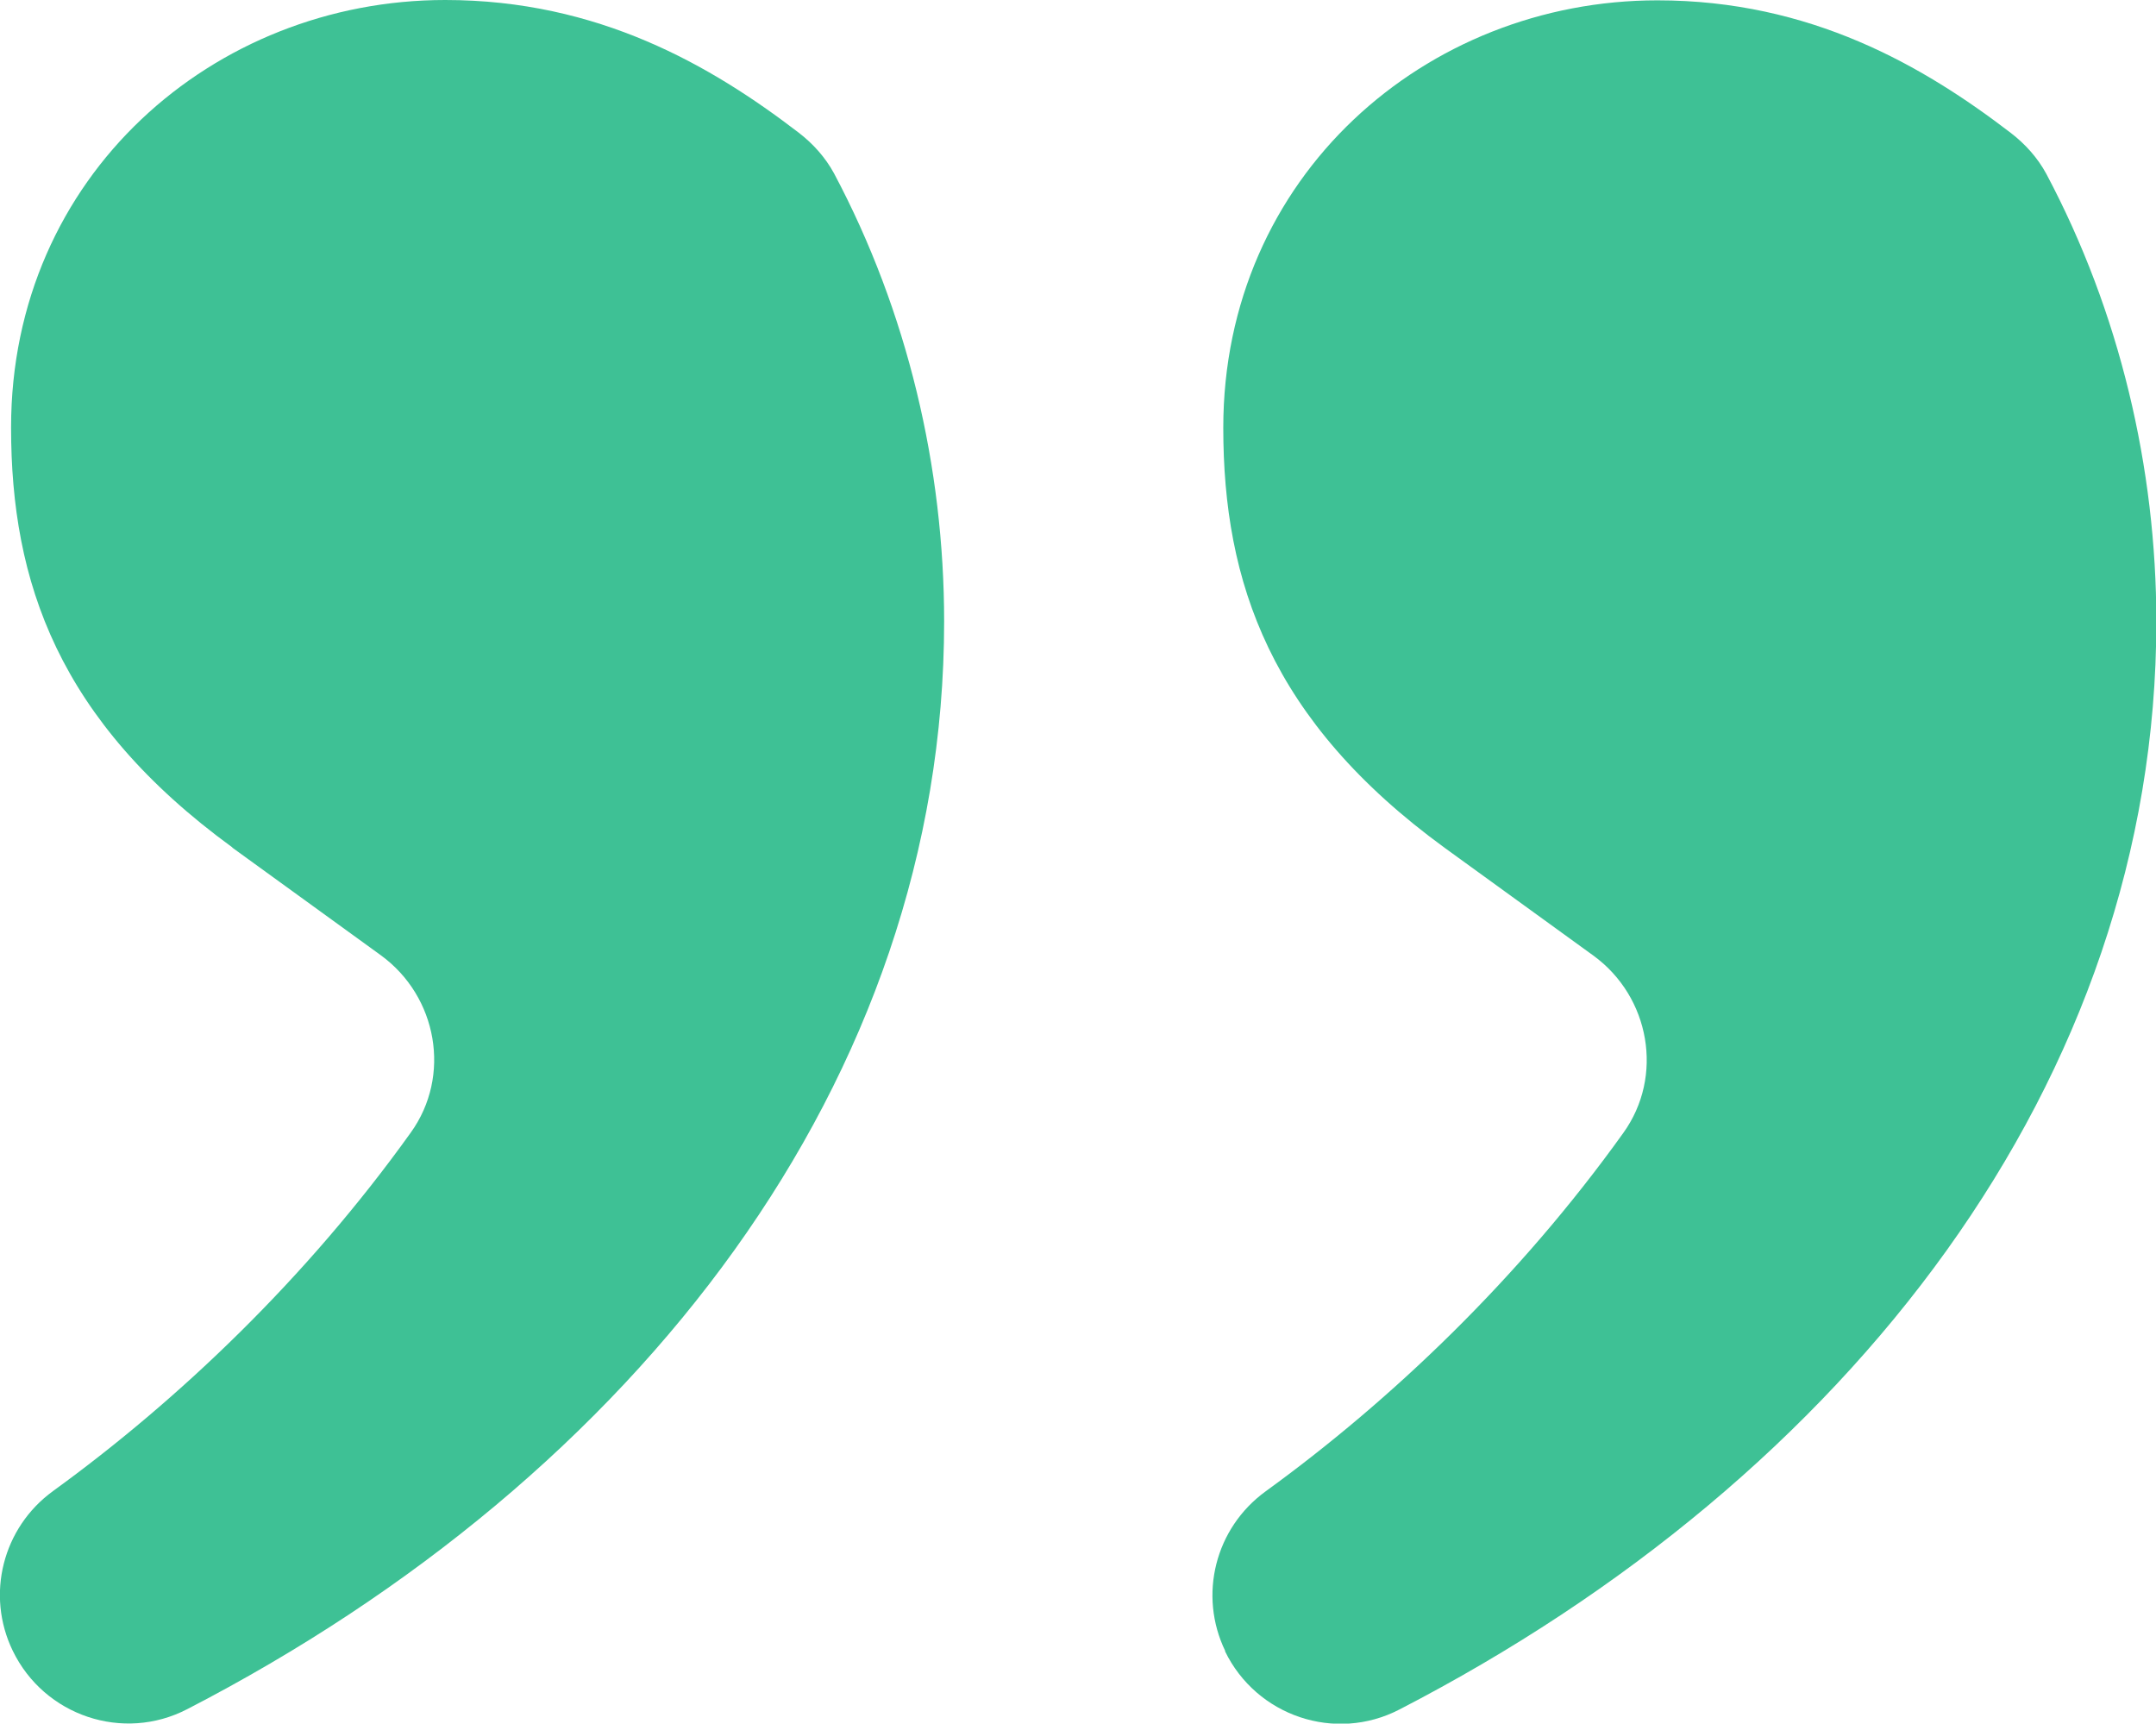
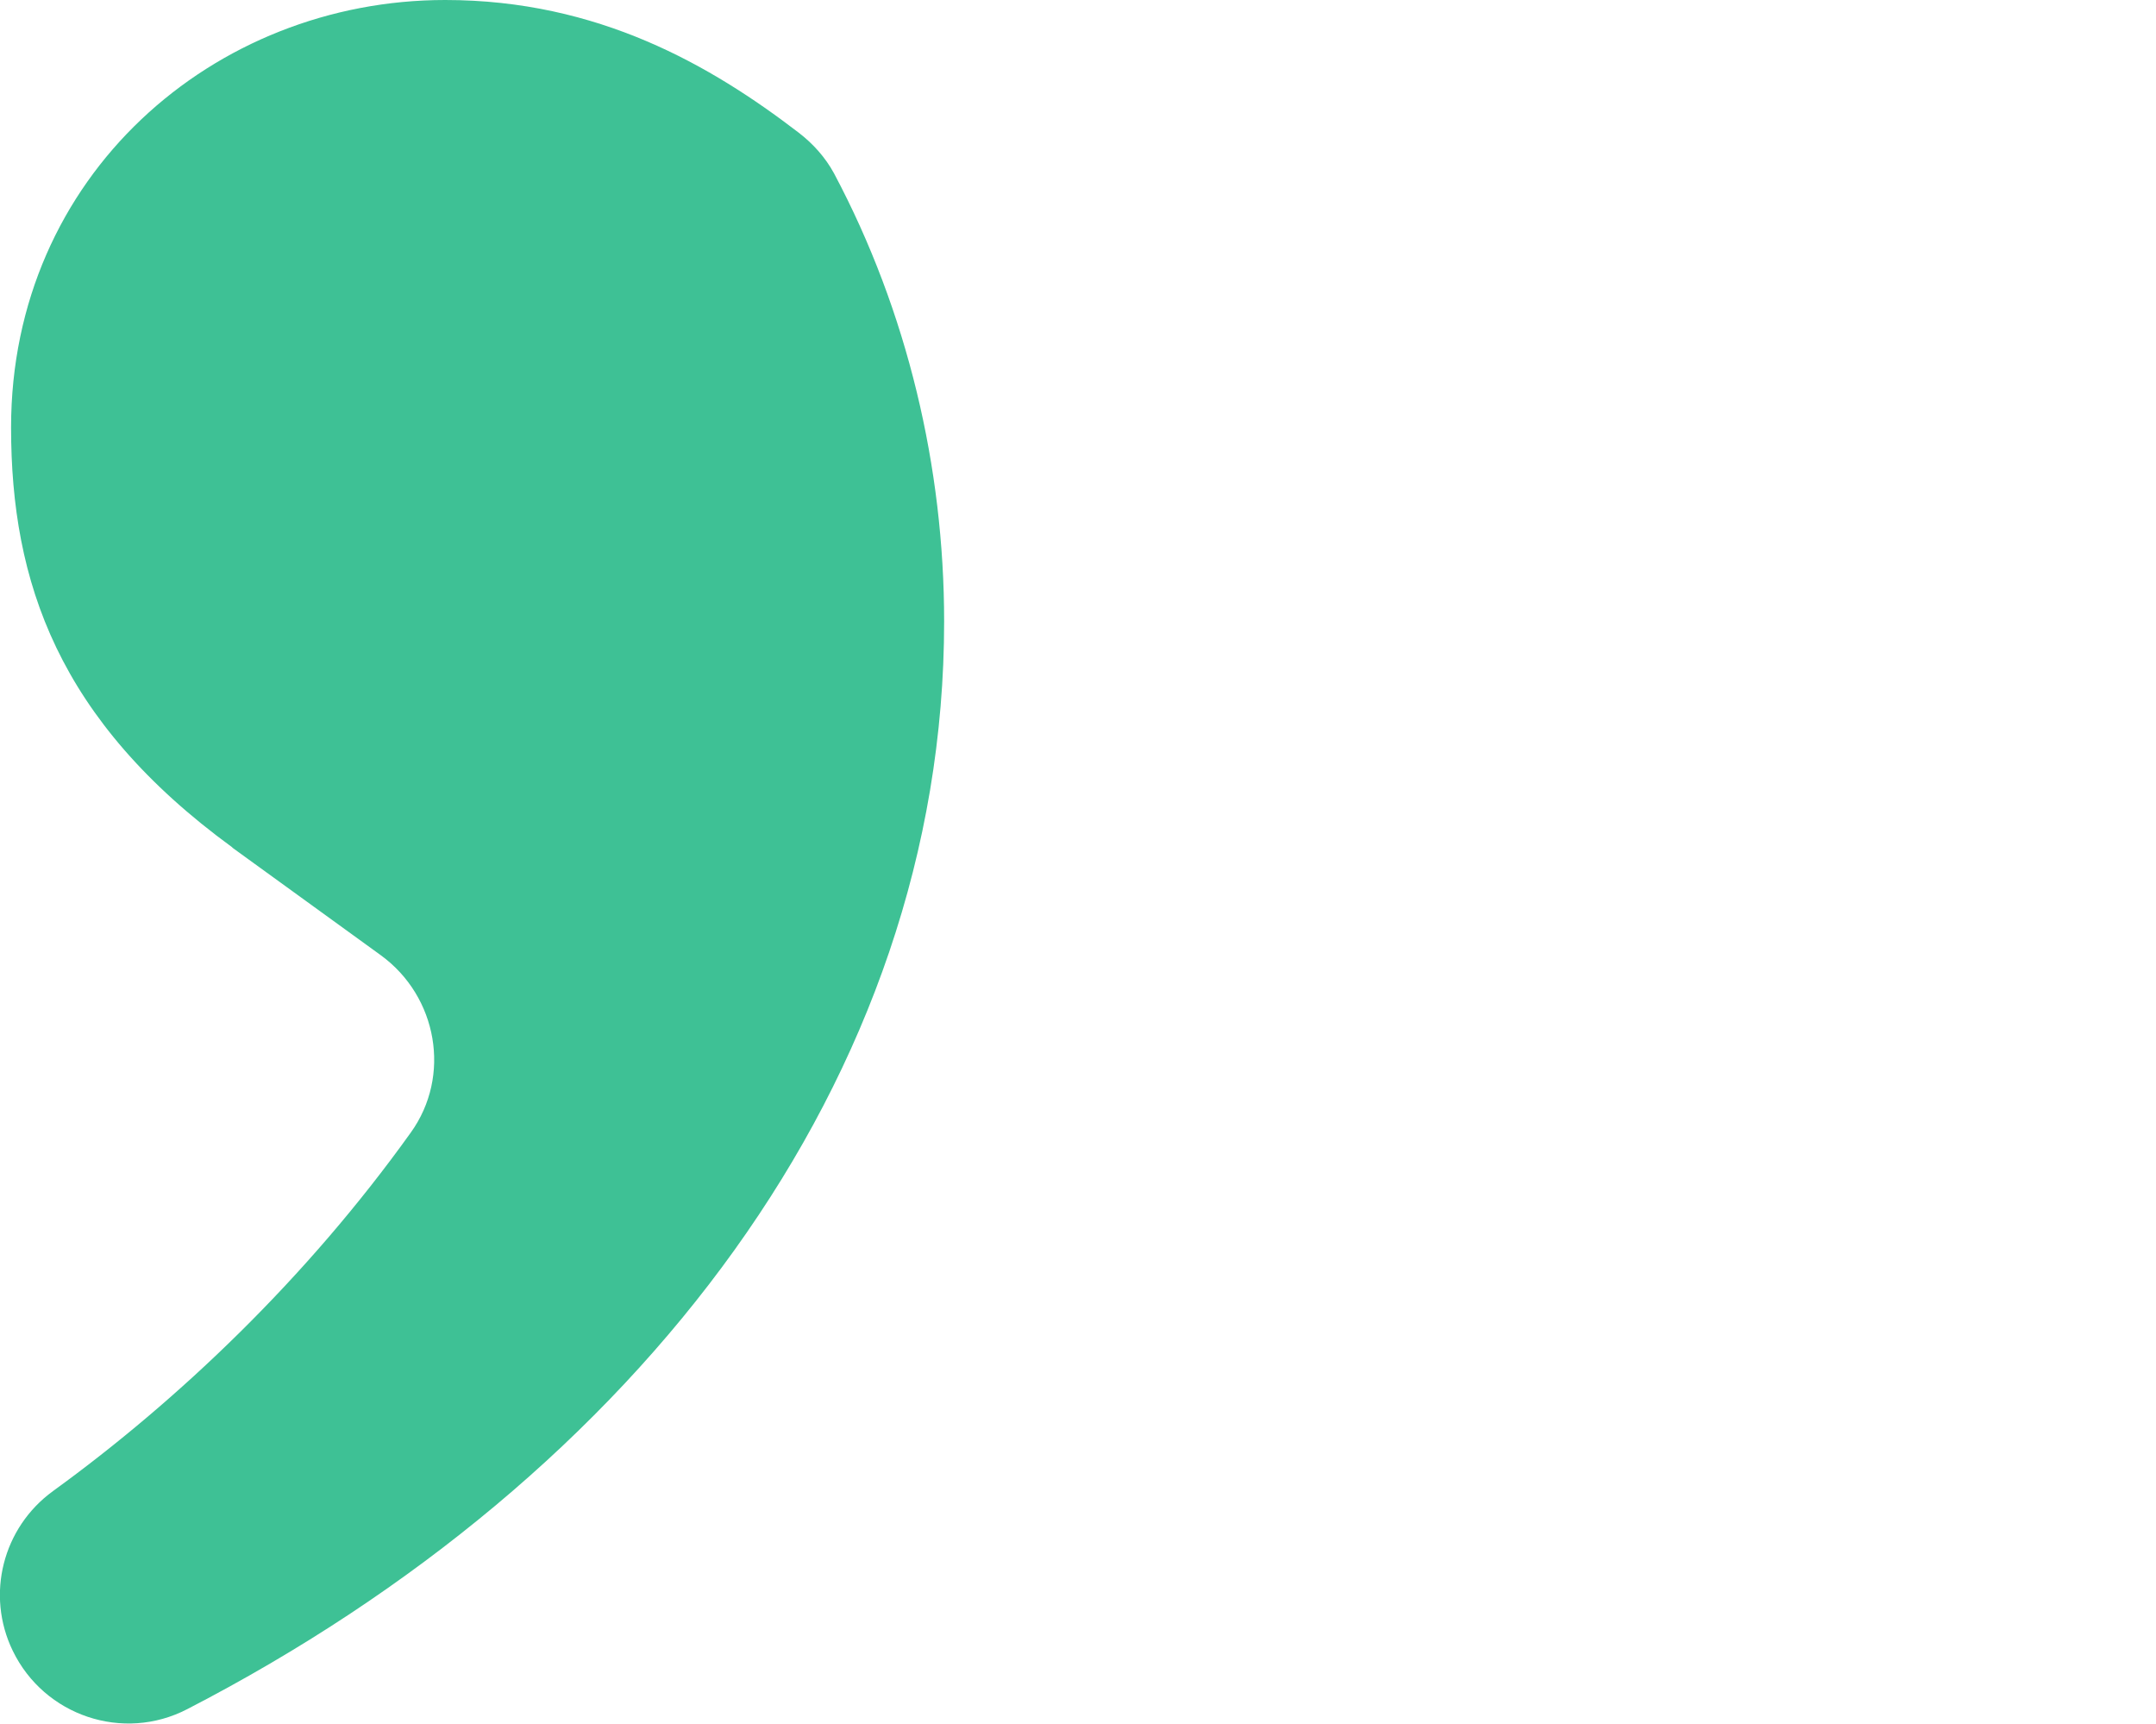
<svg xmlns="http://www.w3.org/2000/svg" id="Layer_2" viewBox="0 0 64.26 51.37">
  <defs>
    <style>.cls-1{fill:#3ec195;stroke-width:0px;}</style>
  </defs>
  <g id="Layer_2-2">
-     <path class="cls-1" d="M36.51,49.21h0c.94,1.94,3.29,2.73,5.2,1.74,13.42-6.93,22.56-18.76,22.56-32.42,0-4.58-1.09-9.23-3.28-13.35-.26-.48-.63-.89-1.06-1.22-2.61-2-5.97-3.95-10.53-3.95-6.9,0-12.94,5.24-12.94,12.74,0,4.6,1.4,8.73,6.6,12.52l4.43,3.21c1.69,1.23,2.11,3.6.89,5.29-3.1,4.33-6.91,7.96-10.66,10.68-1.5,1.09-2.01,3.09-1.2,4.76Z" />
    <path class="cls-1" d="M6.92,25.26l4.43,3.21c1.69,1.23,2.11,3.6.89,5.29-3.1,4.33-6.91,7.96-10.66,10.68-1.5,1.09-2.01,3.09-1.2,4.76h0c.94,1.94,3.29,2.73,5.2,1.74,13.42-6.93,22.56-18.76,22.56-32.42,0-4.58-1.09-9.23-3.28-13.35-.26-.48-.63-.89-1.06-1.22-2.61-2-5.97-3.95-10.53-3.95C6.37,0,.33,5.24.33,12.74c0,4.6,1.4,8.73,6.6,12.52Z" />
  </g>
</svg>